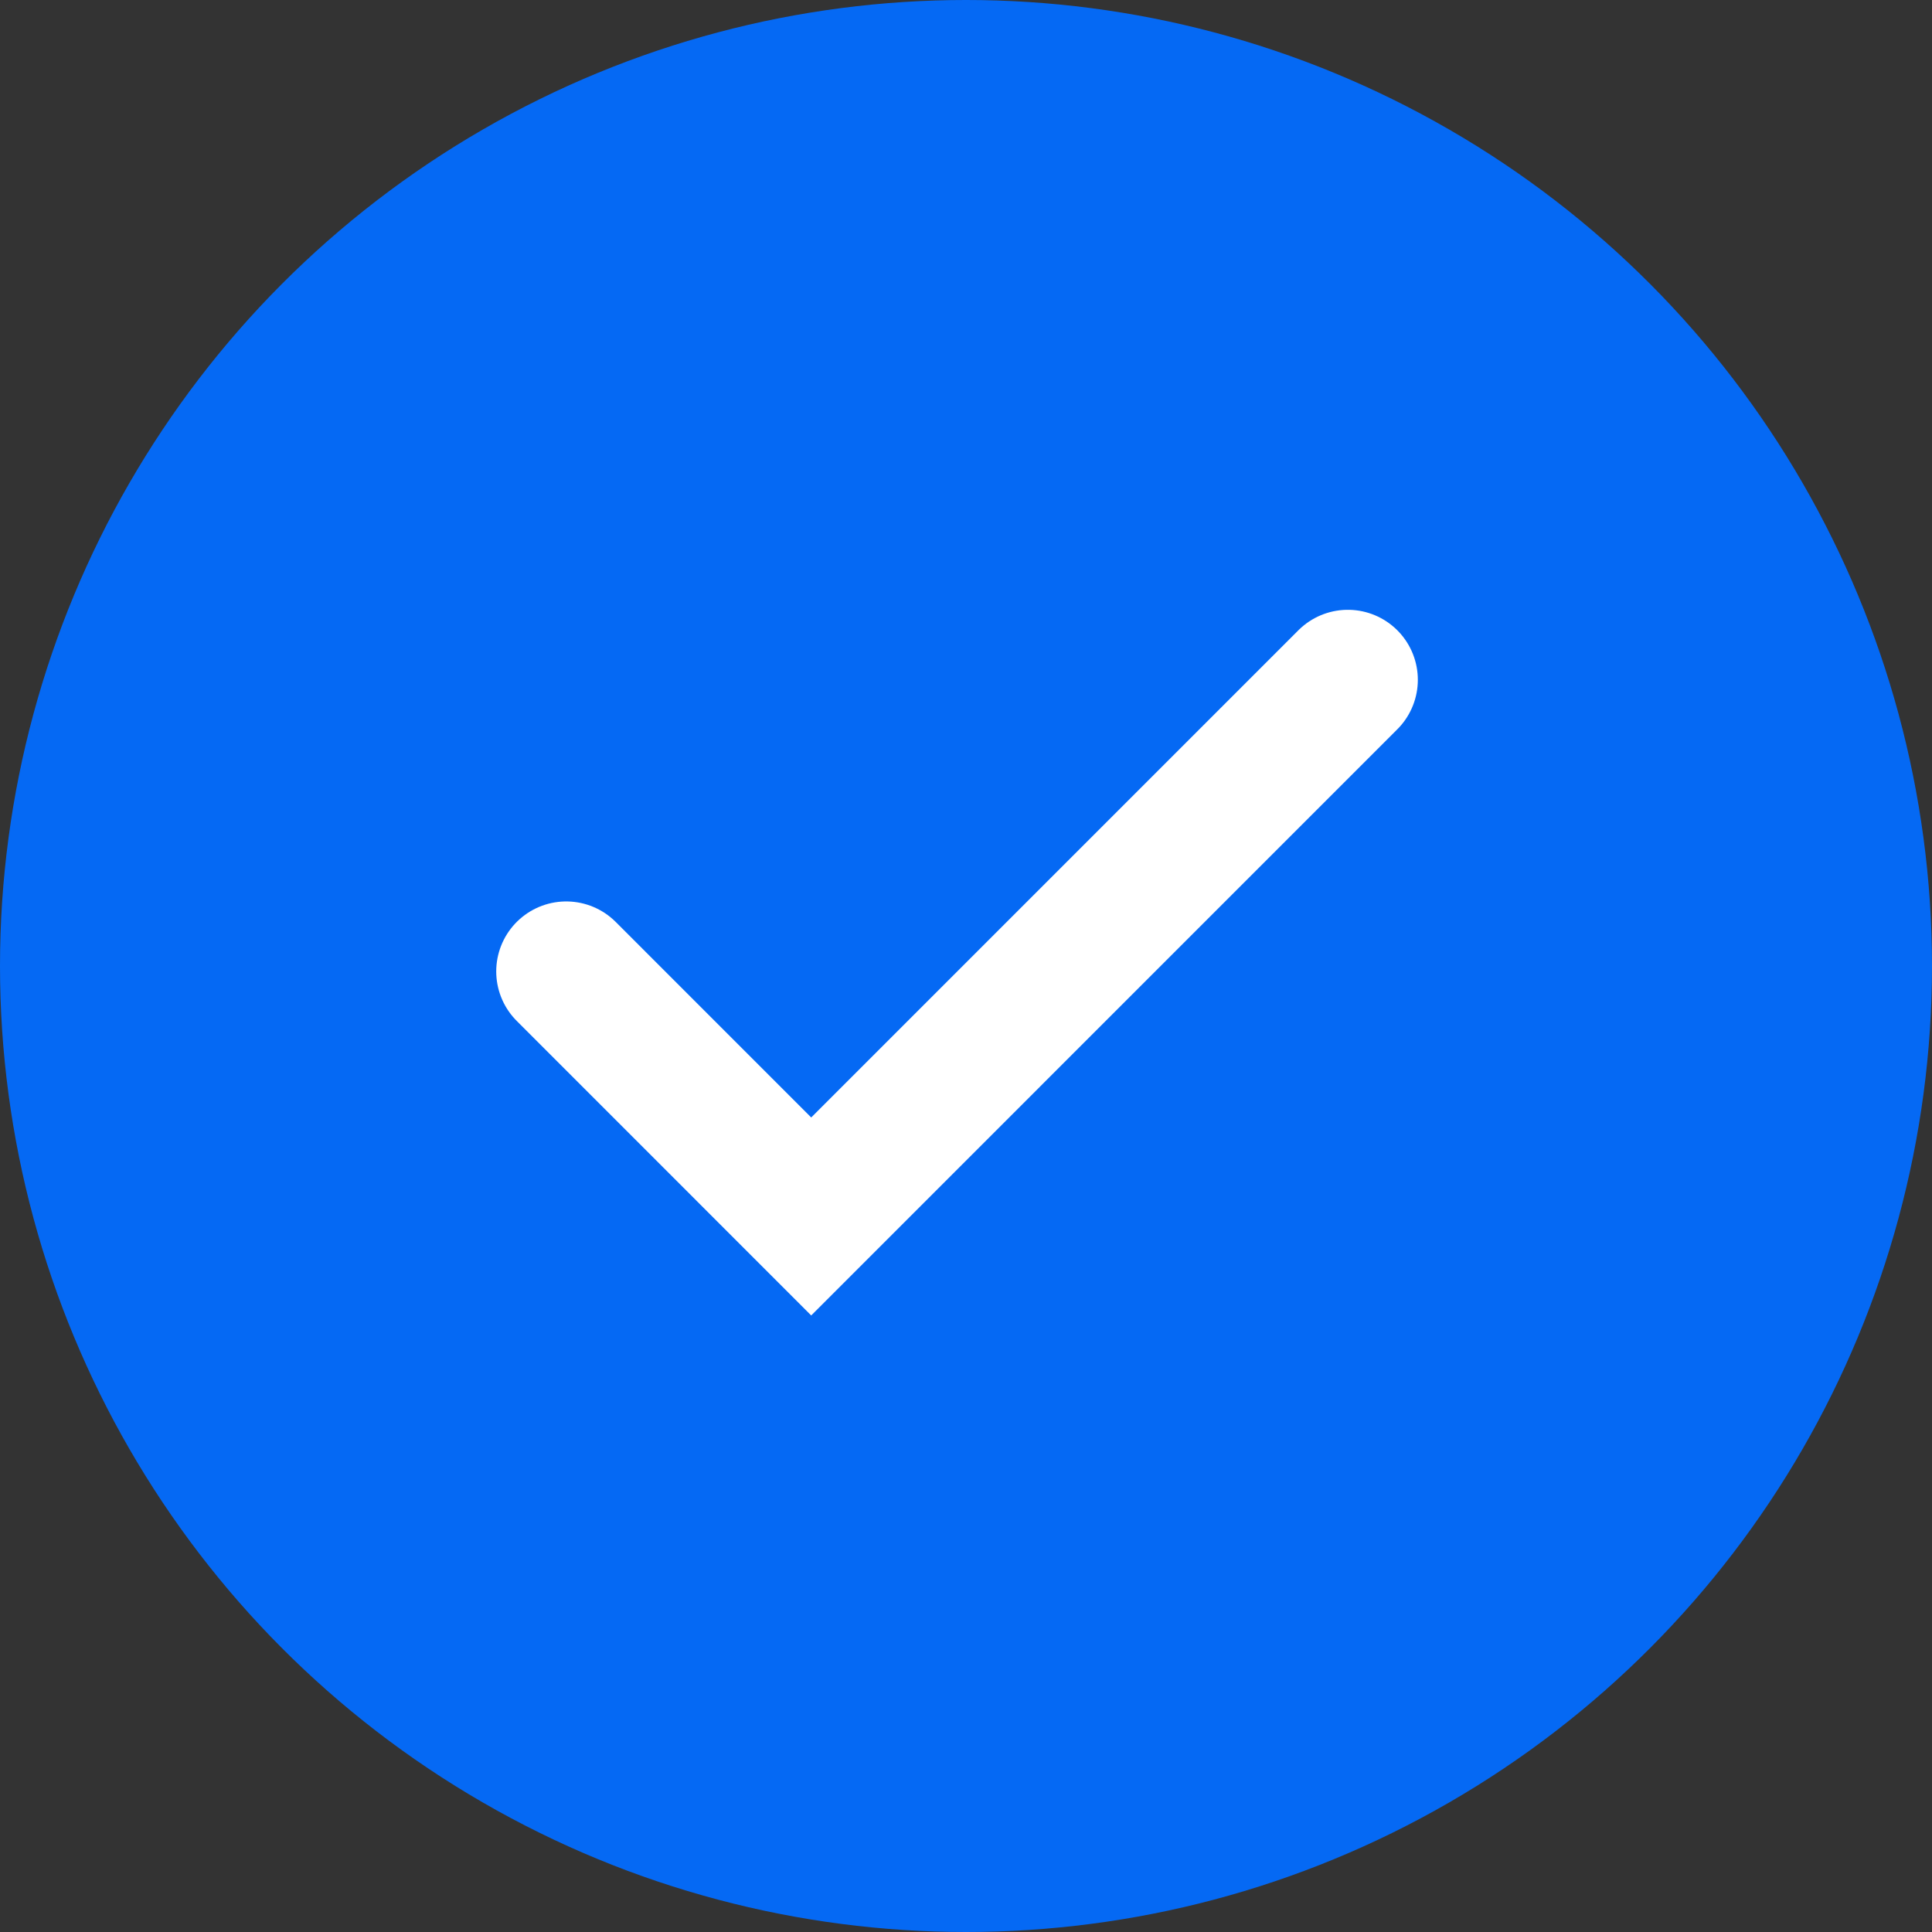
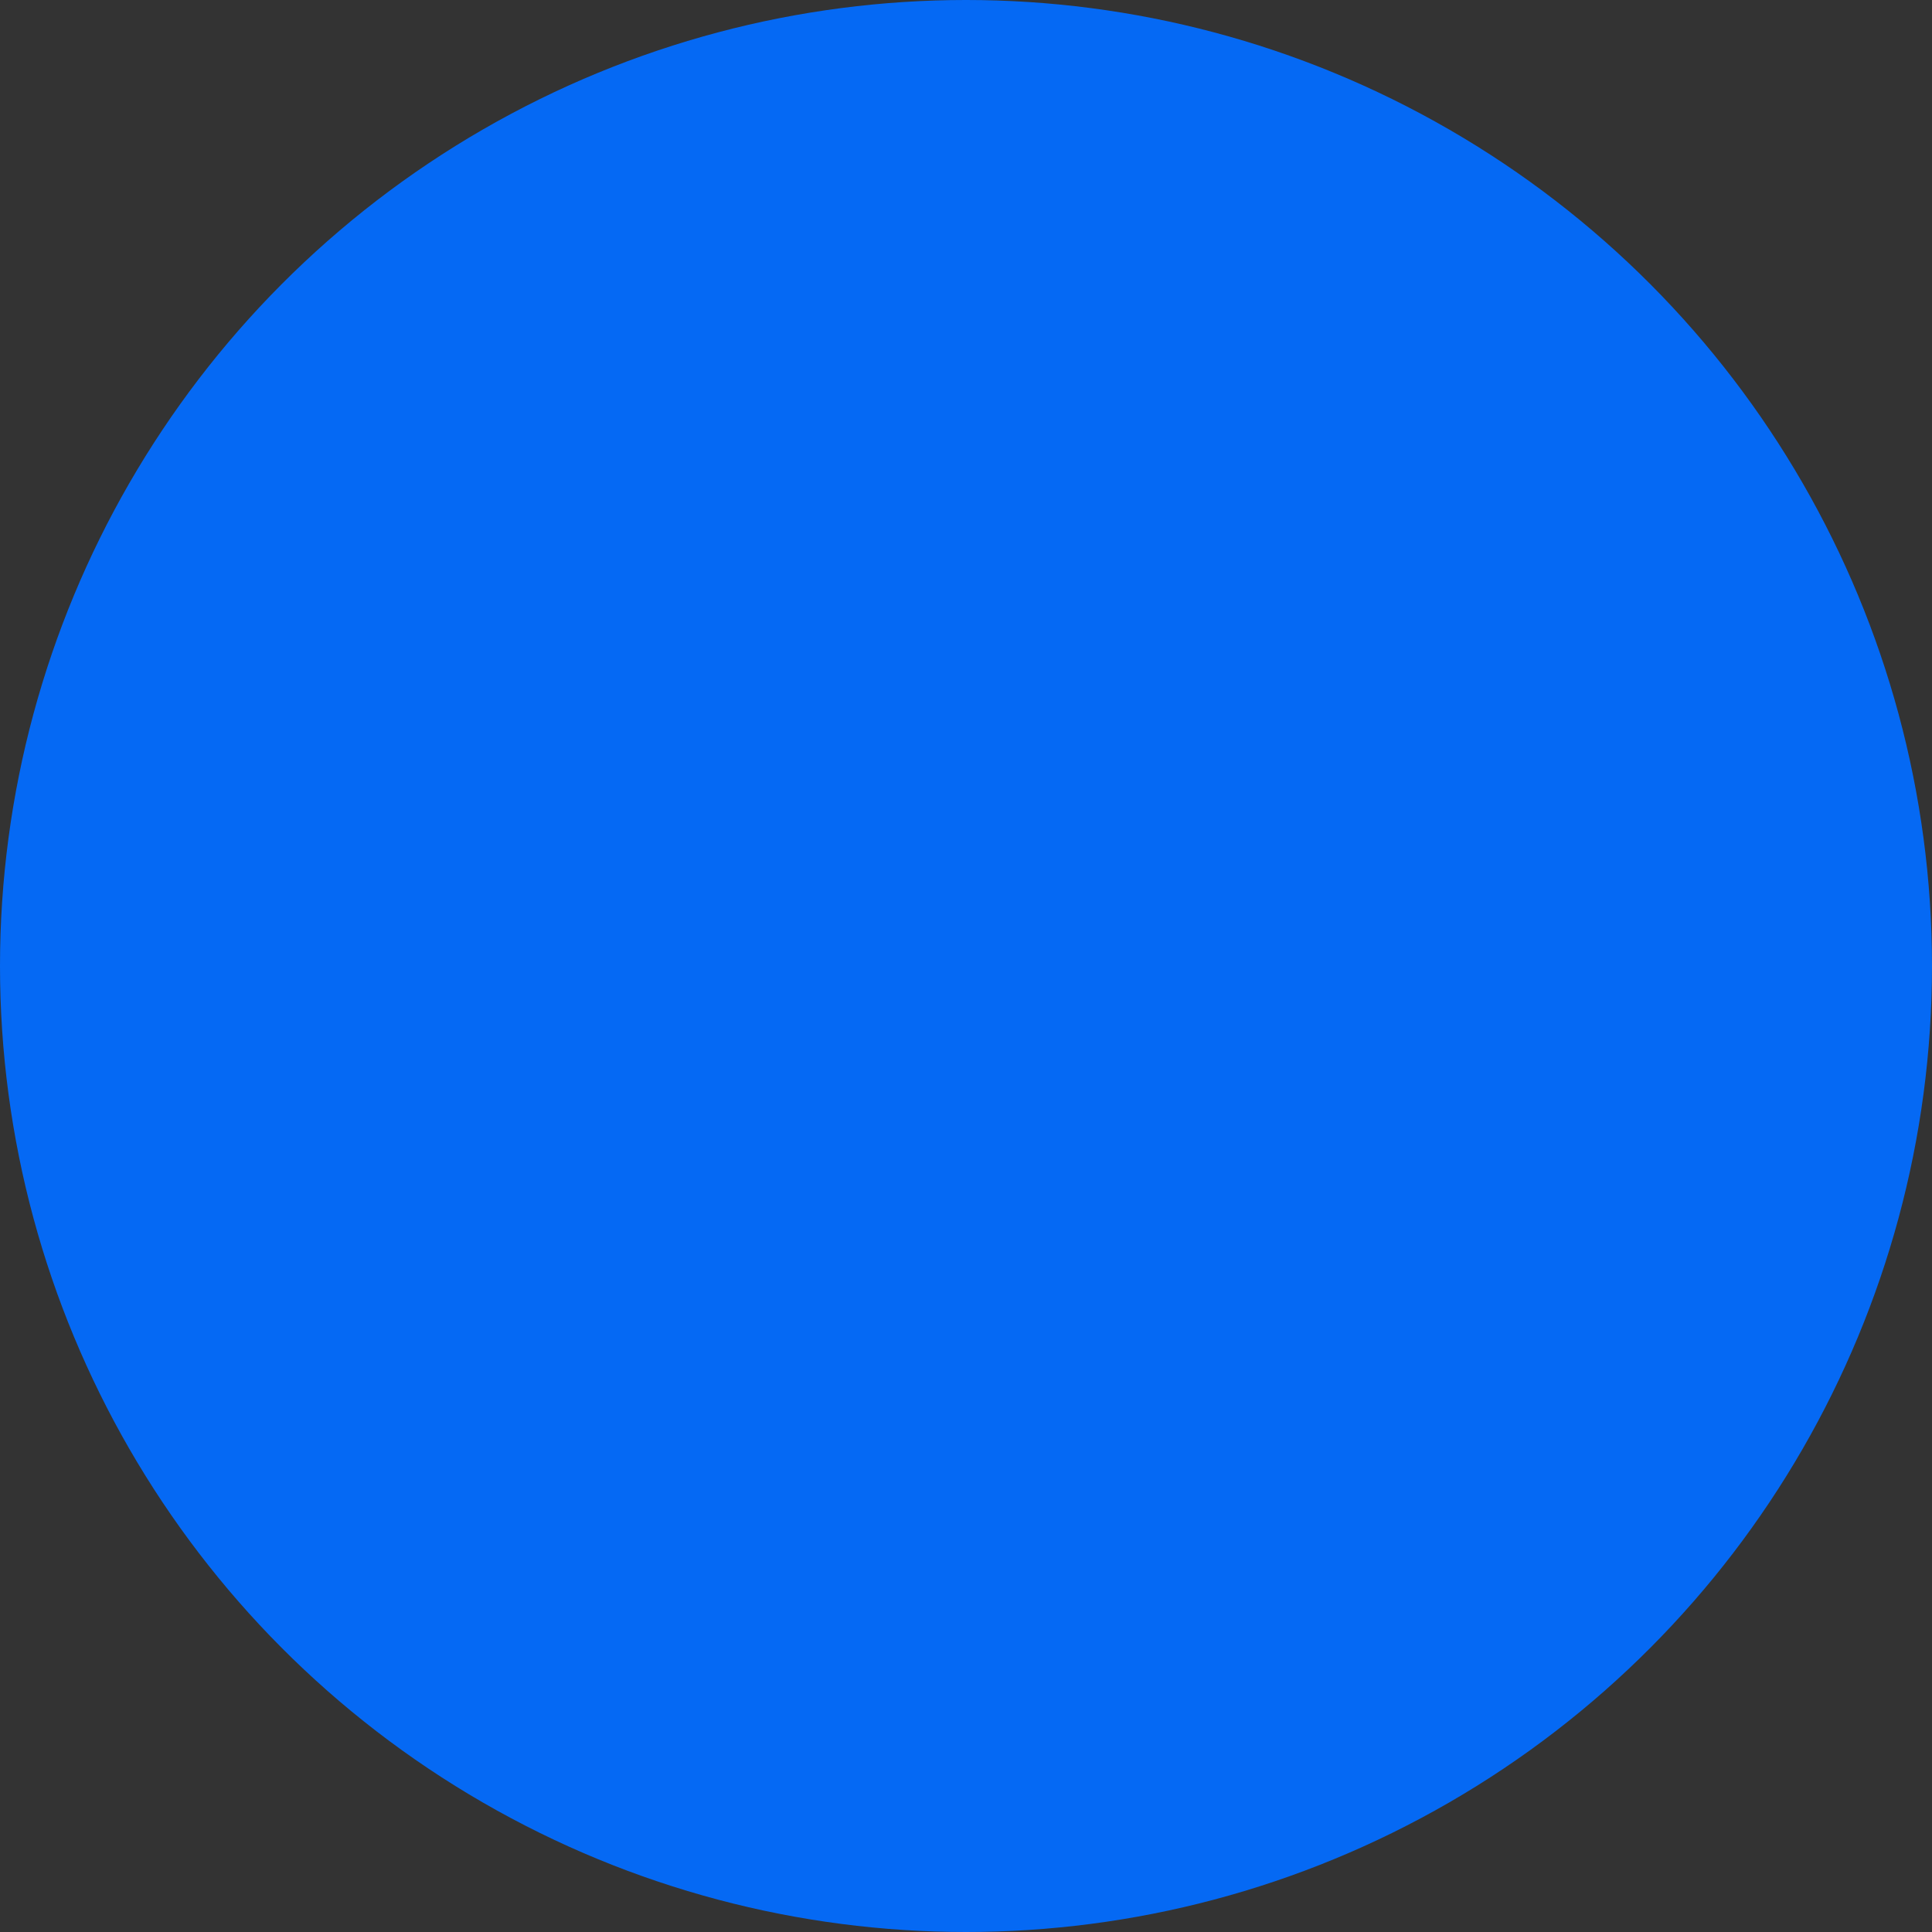
<svg xmlns="http://www.w3.org/2000/svg" width="42" height="42" viewBox="0 0 42 42" fill="none">
  <rect x="0" y="0" width="42" height="42" fill="#333333" stroke="none" />
  <g id="Group 48098211">
    <circle id="Ellipse 1" cx="21" cy="21" r="21" fill="#0569F4" />
-     <path id="Vector 2" d="M12.309 21.118L17.635 26.445L29.301 14.778" stroke="white" stroke-width="3.043" stroke-linecap="round" />
  </g>
</svg>